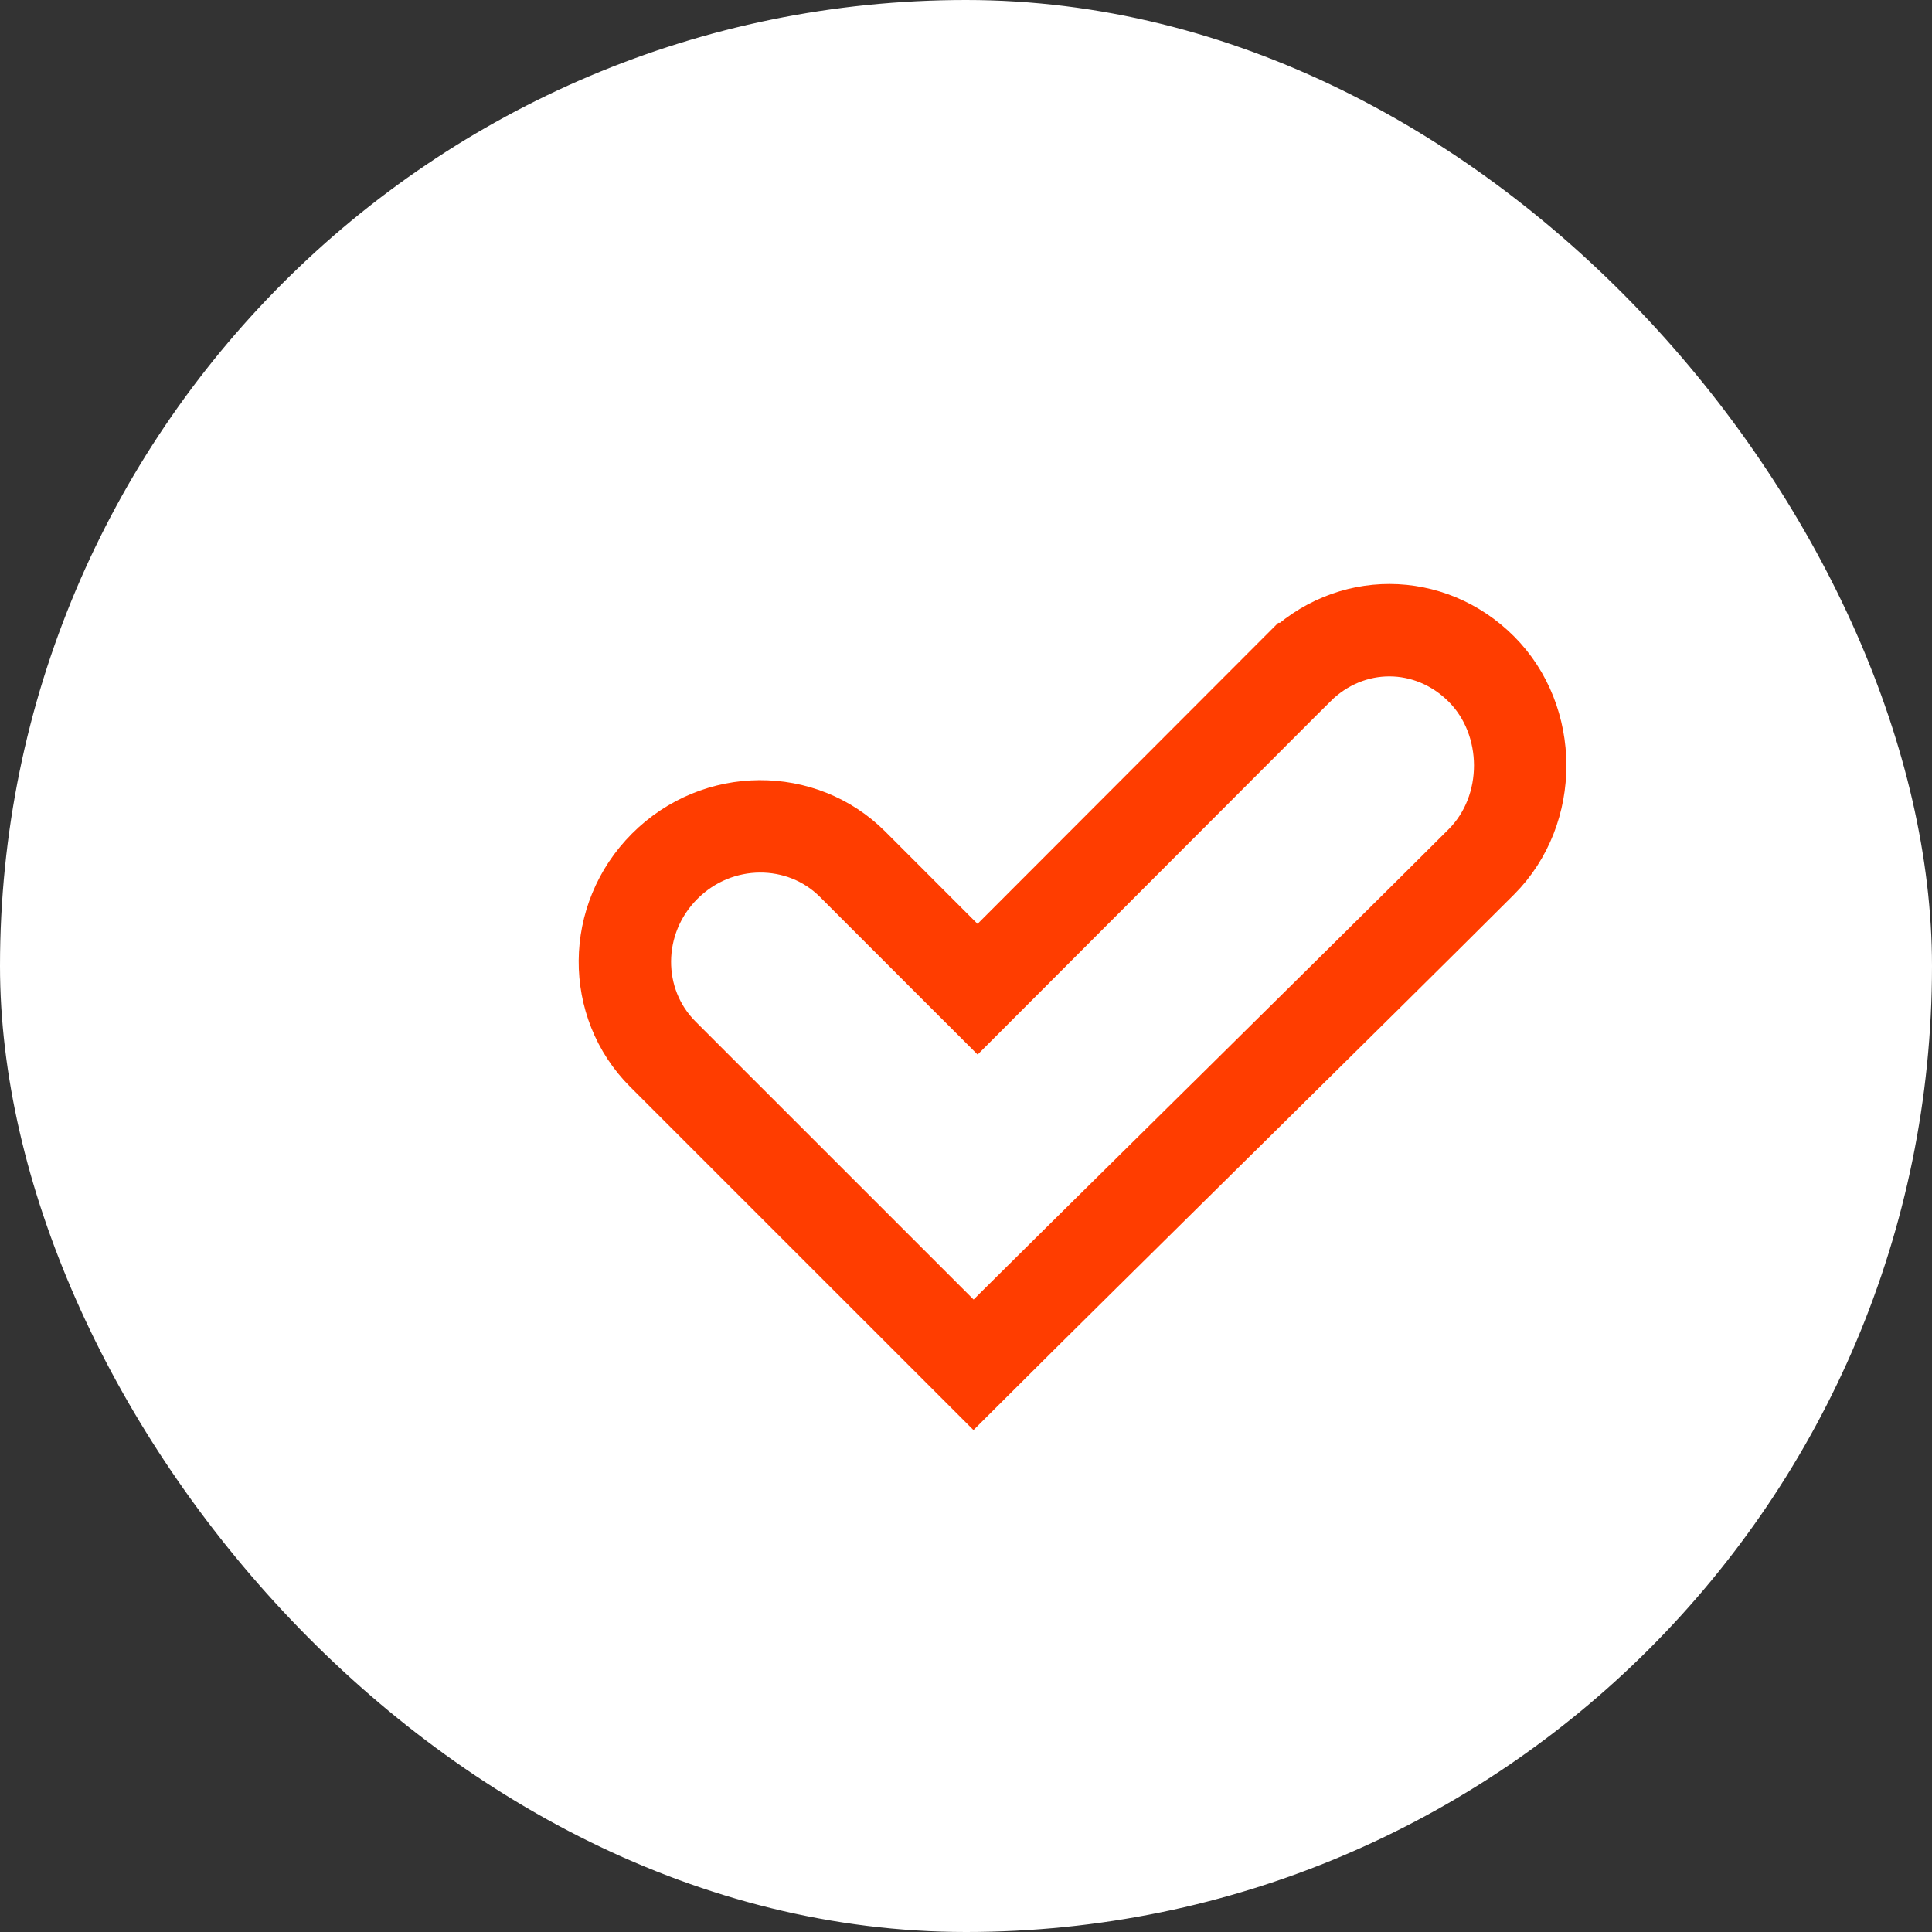
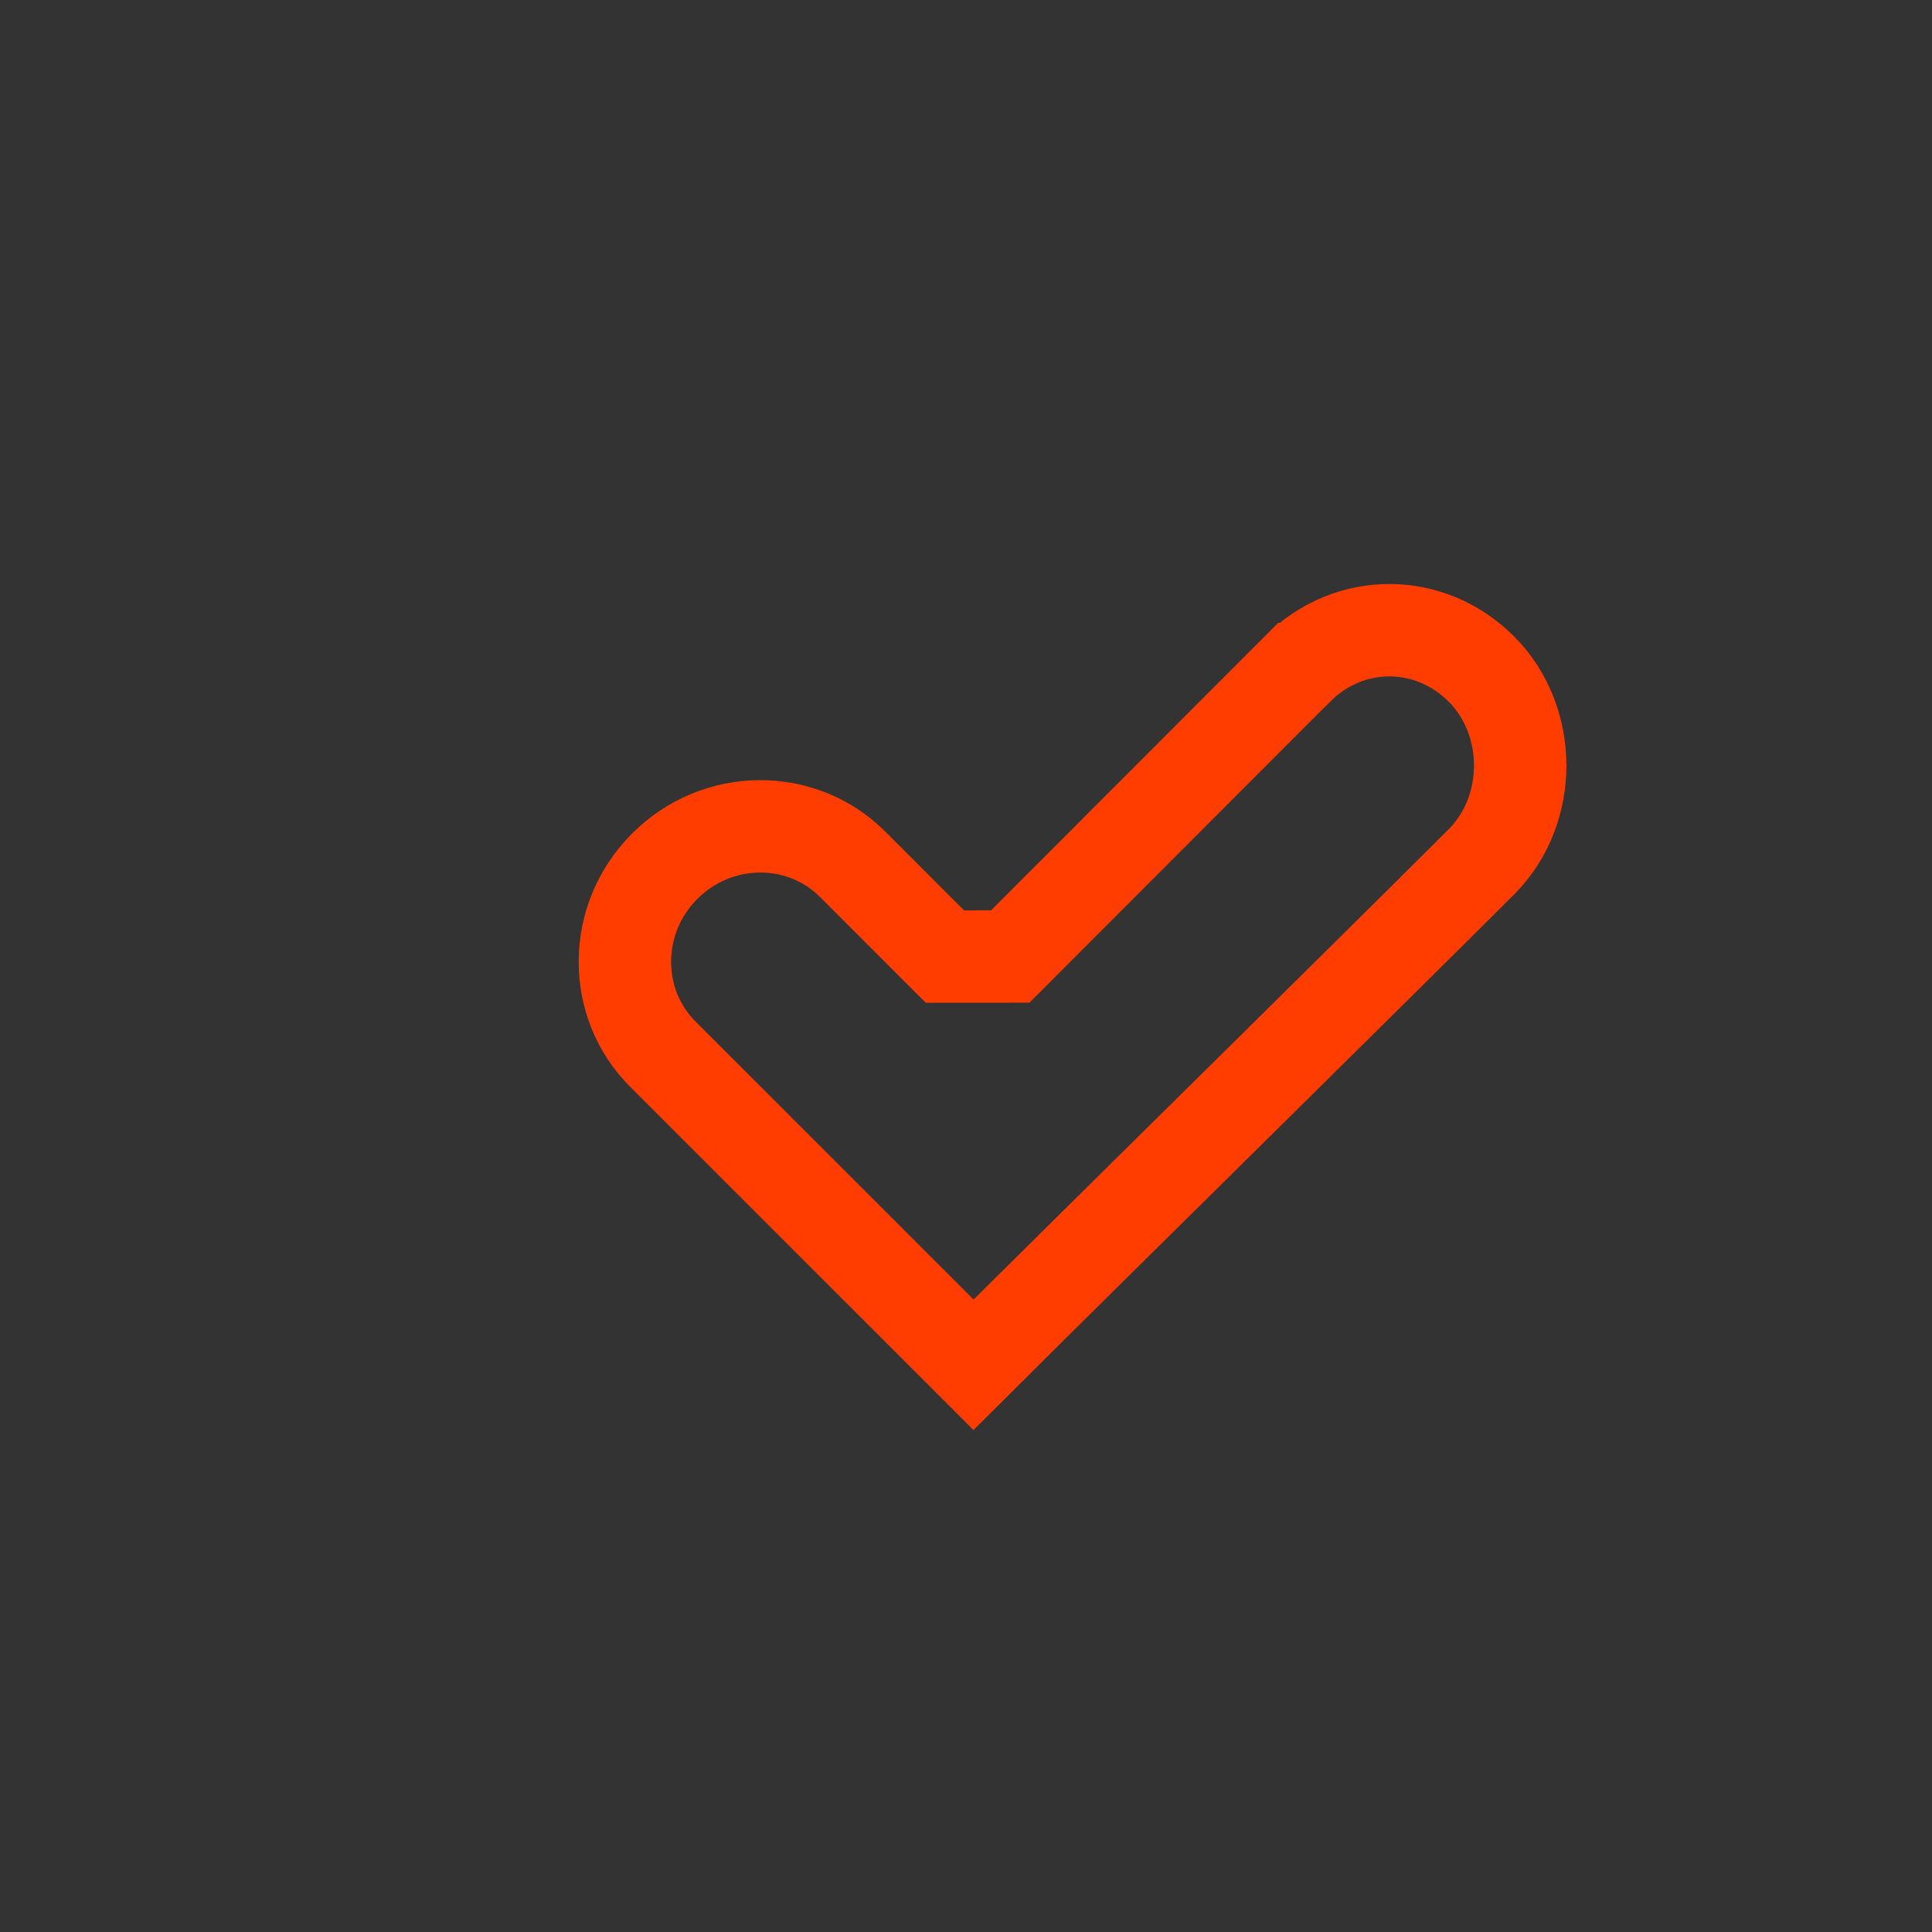
<svg xmlns="http://www.w3.org/2000/svg" width="46" height="46" viewBox="0 0 46 46" fill="none">
  <rect x="0" y="0" width="46" height="46" fill="#333333" stroke="none" />
-   <rect width="46" height="46" rx="23" fill="white" />
-   <path d="M22.497 22.775L23.276 23.553L24.054 22.774L30.89 15.929C30.89 15.929 30.891 15.929 30.891 15.929C30.891 15.929 30.891 15.929 30.891 15.929C32.133 14.688 34.046 14.705 35.27 15.929C36.494 17.153 36.512 19.279 35.27 20.521C33.906 21.885 31.497 24.264 29.085 26.648L29.081 26.651C26.834 28.871 24.583 31.095 23.179 32.495L15.779 25.096C14.571 23.887 14.569 21.883 15.827 20.624C17.085 19.366 19.091 19.368 20.299 20.576L22.497 22.775Z" stroke="#FF3D00" stroke-width="2.2" />
+   <path d="M22.497 22.775L24.054 22.774L30.89 15.929C30.89 15.929 30.891 15.929 30.891 15.929C30.891 15.929 30.891 15.929 30.891 15.929C32.133 14.688 34.046 14.705 35.27 15.929C36.494 17.153 36.512 19.279 35.27 20.521C33.906 21.885 31.497 24.264 29.085 26.648L29.081 26.651C26.834 28.871 24.583 31.095 23.179 32.495L15.779 25.096C14.571 23.887 14.569 21.883 15.827 20.624C17.085 19.366 19.091 19.368 20.299 20.576L22.497 22.775Z" stroke="#FF3D00" stroke-width="2.2" />
</svg>